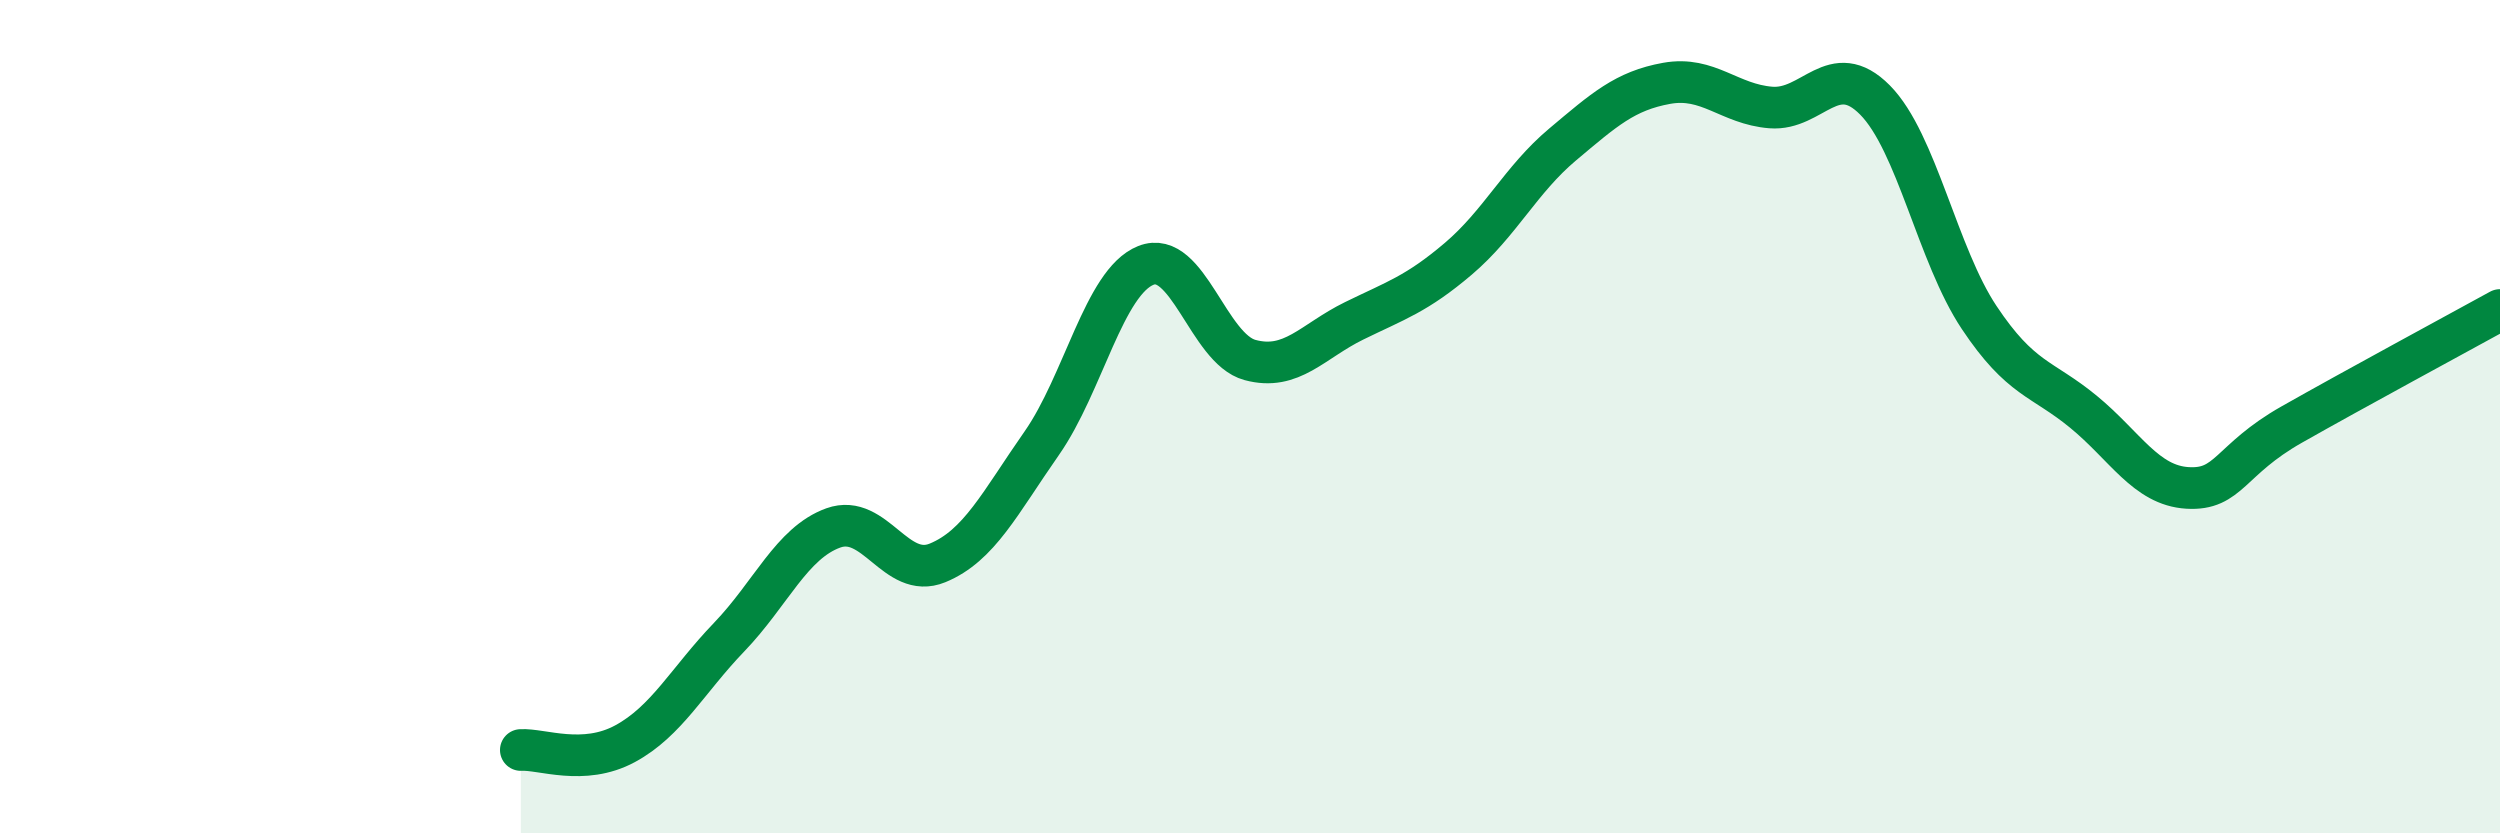
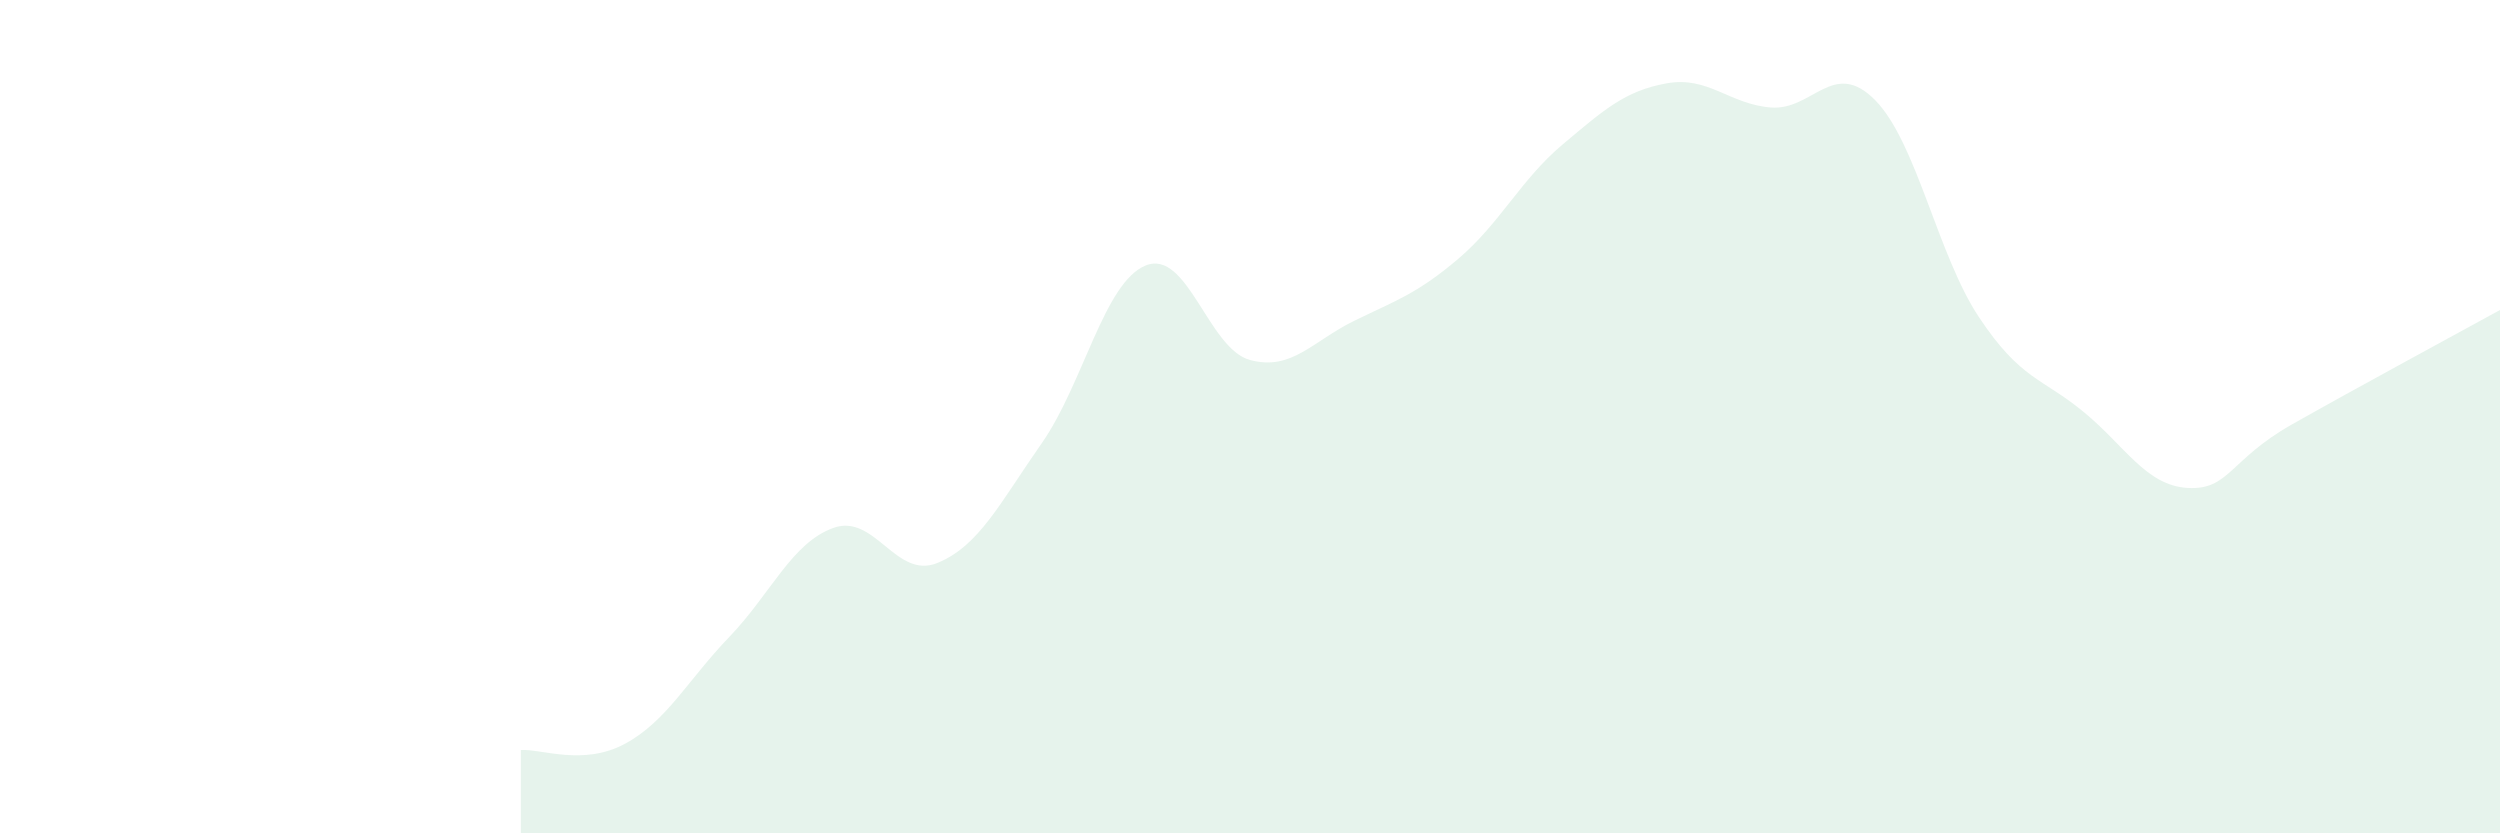
<svg xmlns="http://www.w3.org/2000/svg" width="60" height="20" viewBox="0 0 60 20">
  <path d="M 12.5,18 C 13,17.97 14,18.39 15,17.85 C 16,17.31 16.5,16.33 17.5,15.29 C 18.5,14.25 19,13.03 20,12.67 C 21,12.31 21.5,13.92 22.5,13.51 C 23.5,13.1 24,12.07 25,10.64 C 26,9.21 26.5,6.77 27.5,6.37 C 28.5,5.97 29,8.37 30,8.64 C 31,8.91 31.5,8.19 32.5,7.7 C 33.5,7.21 34,7.06 35,6.21 C 36,5.36 36.5,4.31 37.5,3.47 C 38.5,2.63 39,2.18 40,2 C 41,1.82 41.5,2.5 42.5,2.58 C 43.5,2.66 44,1.39 45,2.4 C 46,3.41 46.5,6.12 47.5,7.62 C 48.5,9.12 49,9.06 50,9.88 C 51,10.7 51.5,11.65 52.5,11.71 C 53.5,11.77 53.5,11.04 55,10.19 C 56.5,9.34 59,7.99 60,7.44L60 20L12.5 20Z" fill="#008740" opacity="0.1" stroke-linecap="round" stroke-linejoin="round" />
-   <path d="M 12.5,18 C 13,17.97 14,18.39 15,17.85 C 16,17.31 16.5,16.33 17.5,15.29 C 18.5,14.25 19,13.03 20,12.67 C 21,12.31 21.5,13.92 22.5,13.51 C 23.5,13.1 24,12.07 25,10.64 C 26,9.21 26.5,6.77 27.5,6.37 C 28.5,5.97 29,8.37 30,8.64 C 31,8.91 31.5,8.19 32.5,7.7 C 33.5,7.21 34,7.06 35,6.21 C 36,5.36 36.5,4.31 37.5,3.47 C 38.5,2.63 39,2.18 40,2 C 41,1.82 41.5,2.5 42.5,2.58 C 43.5,2.66 44,1.39 45,2.4 C 46,3.41 46.5,6.12 47.5,7.62 C 48.5,9.12 49,9.06 50,9.88 C 51,10.7 51.5,11.65 52.5,11.71 C 53.5,11.77 53.5,11.04 55,10.19 C 56.5,9.34 59,7.99 60,7.44" stroke="#008740" stroke-width="1" fill="none" stroke-linecap="round" stroke-linejoin="round" />
</svg>